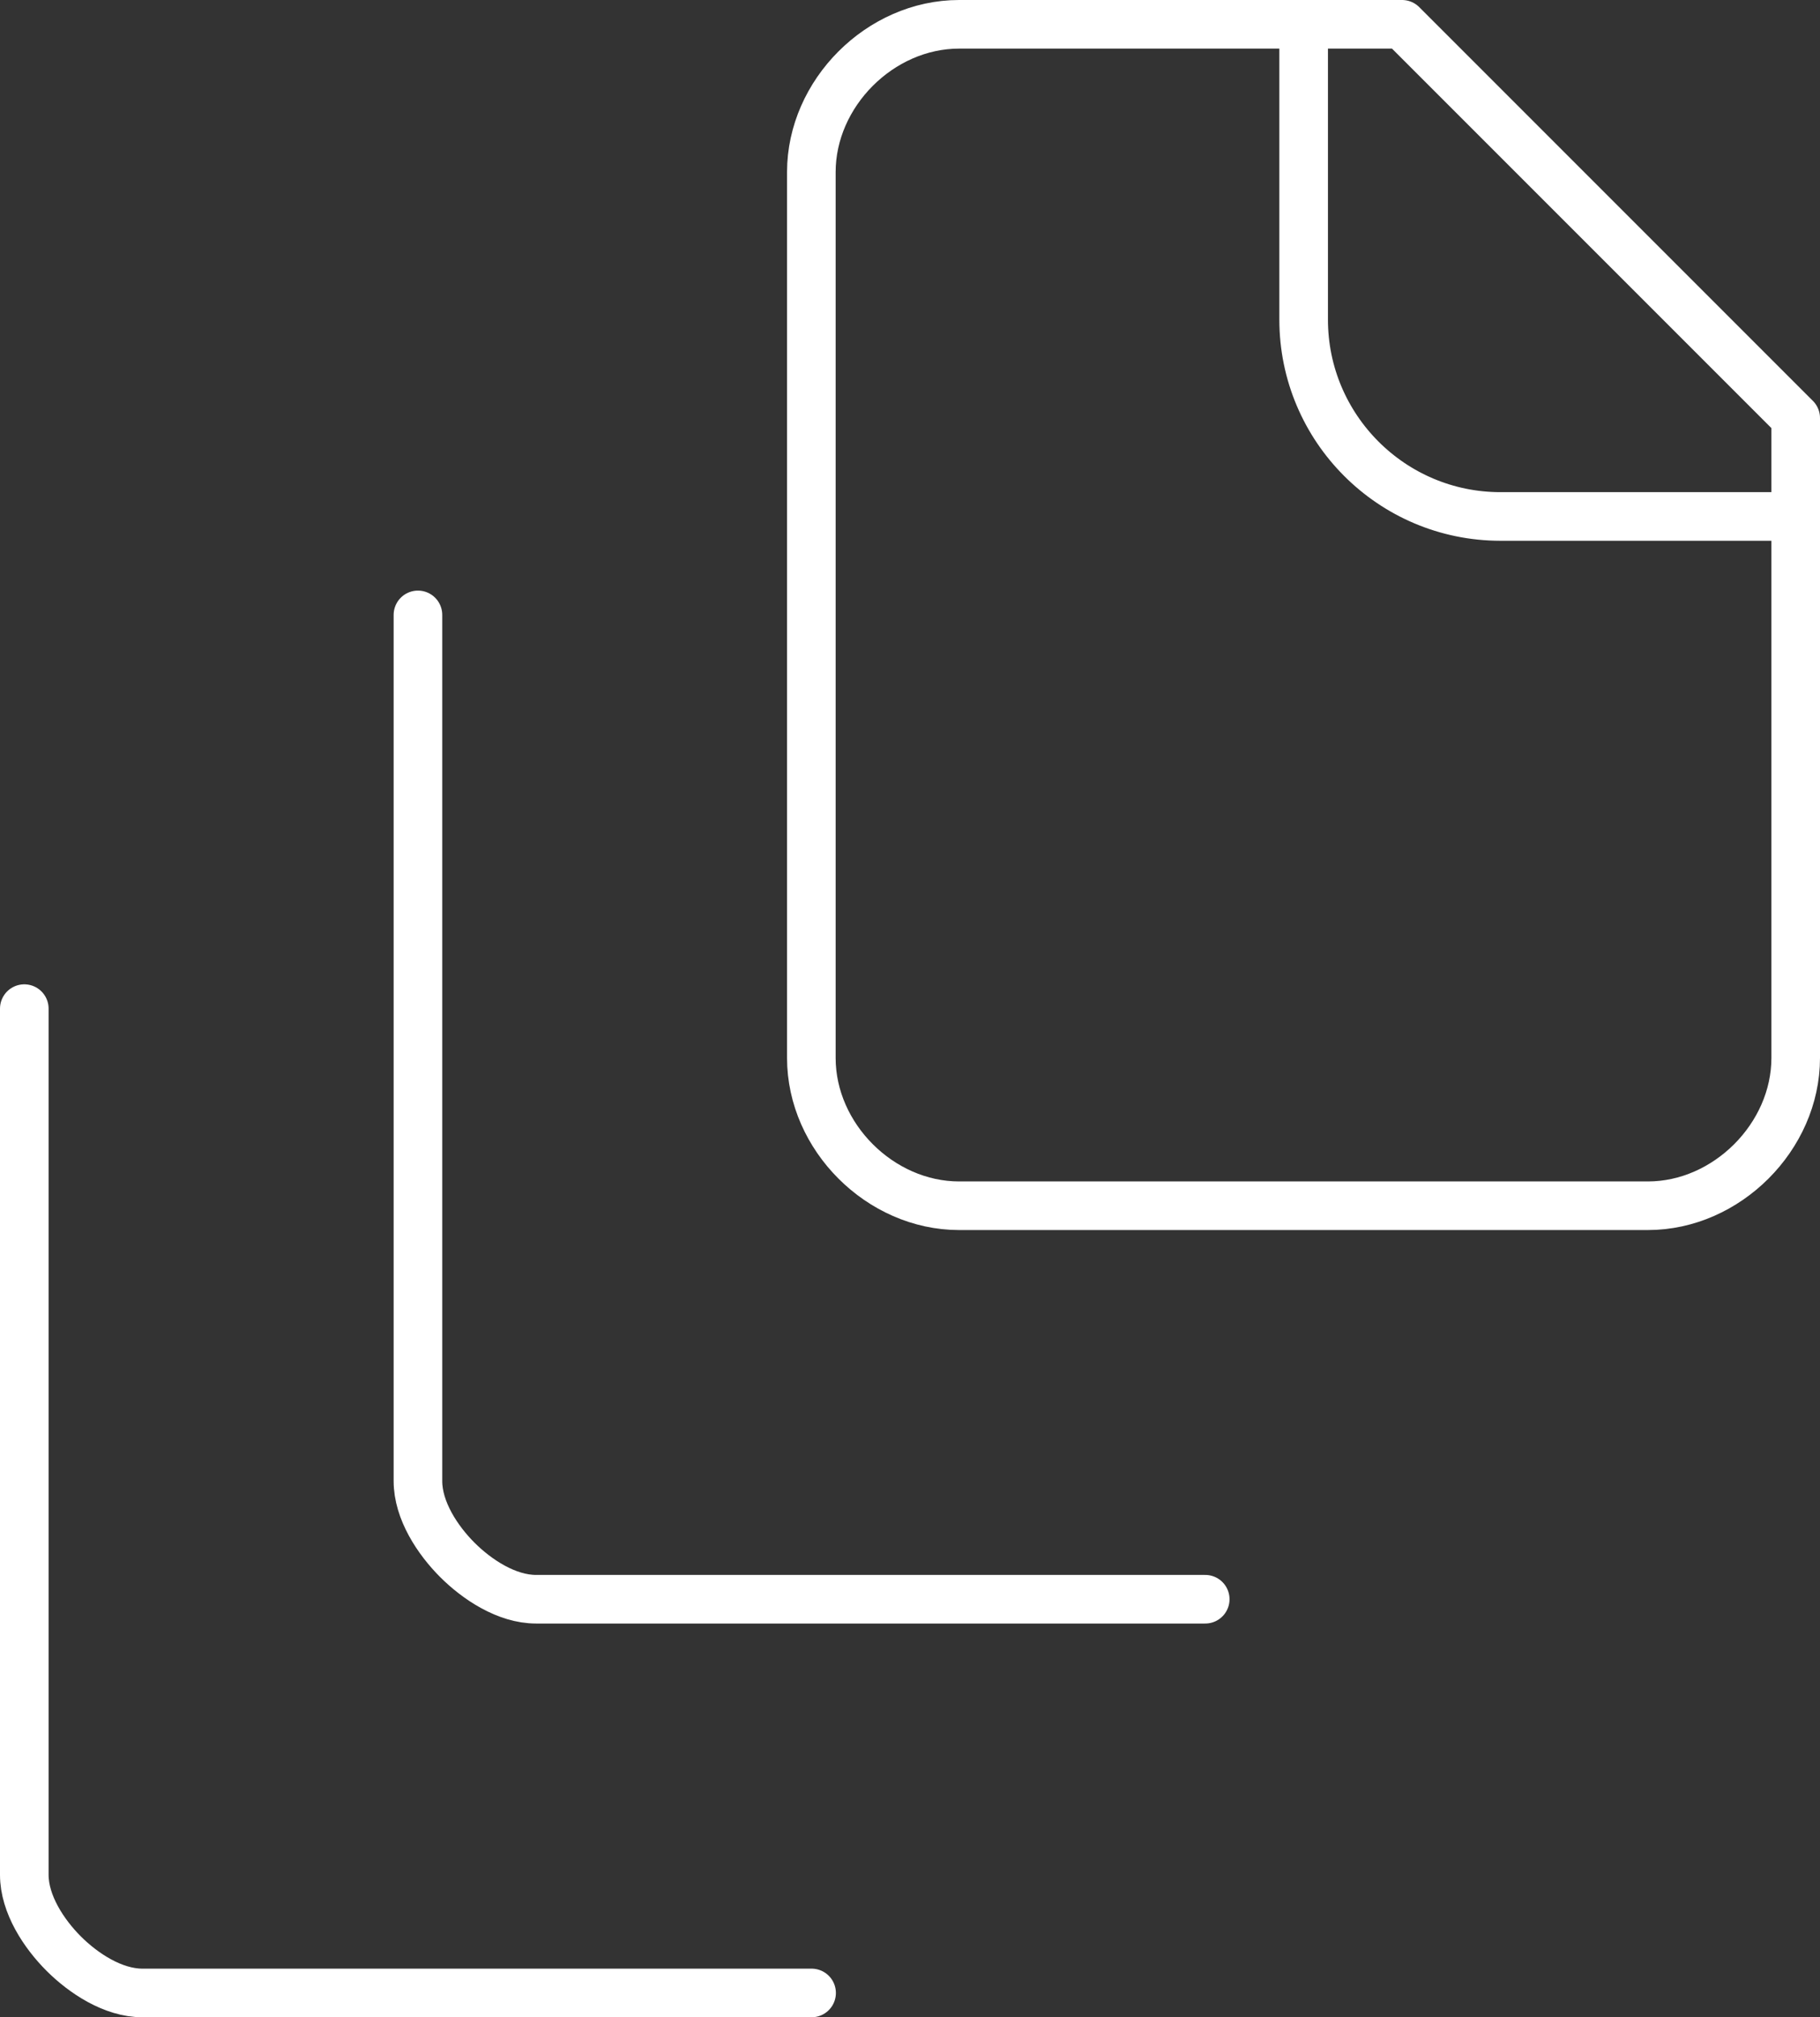
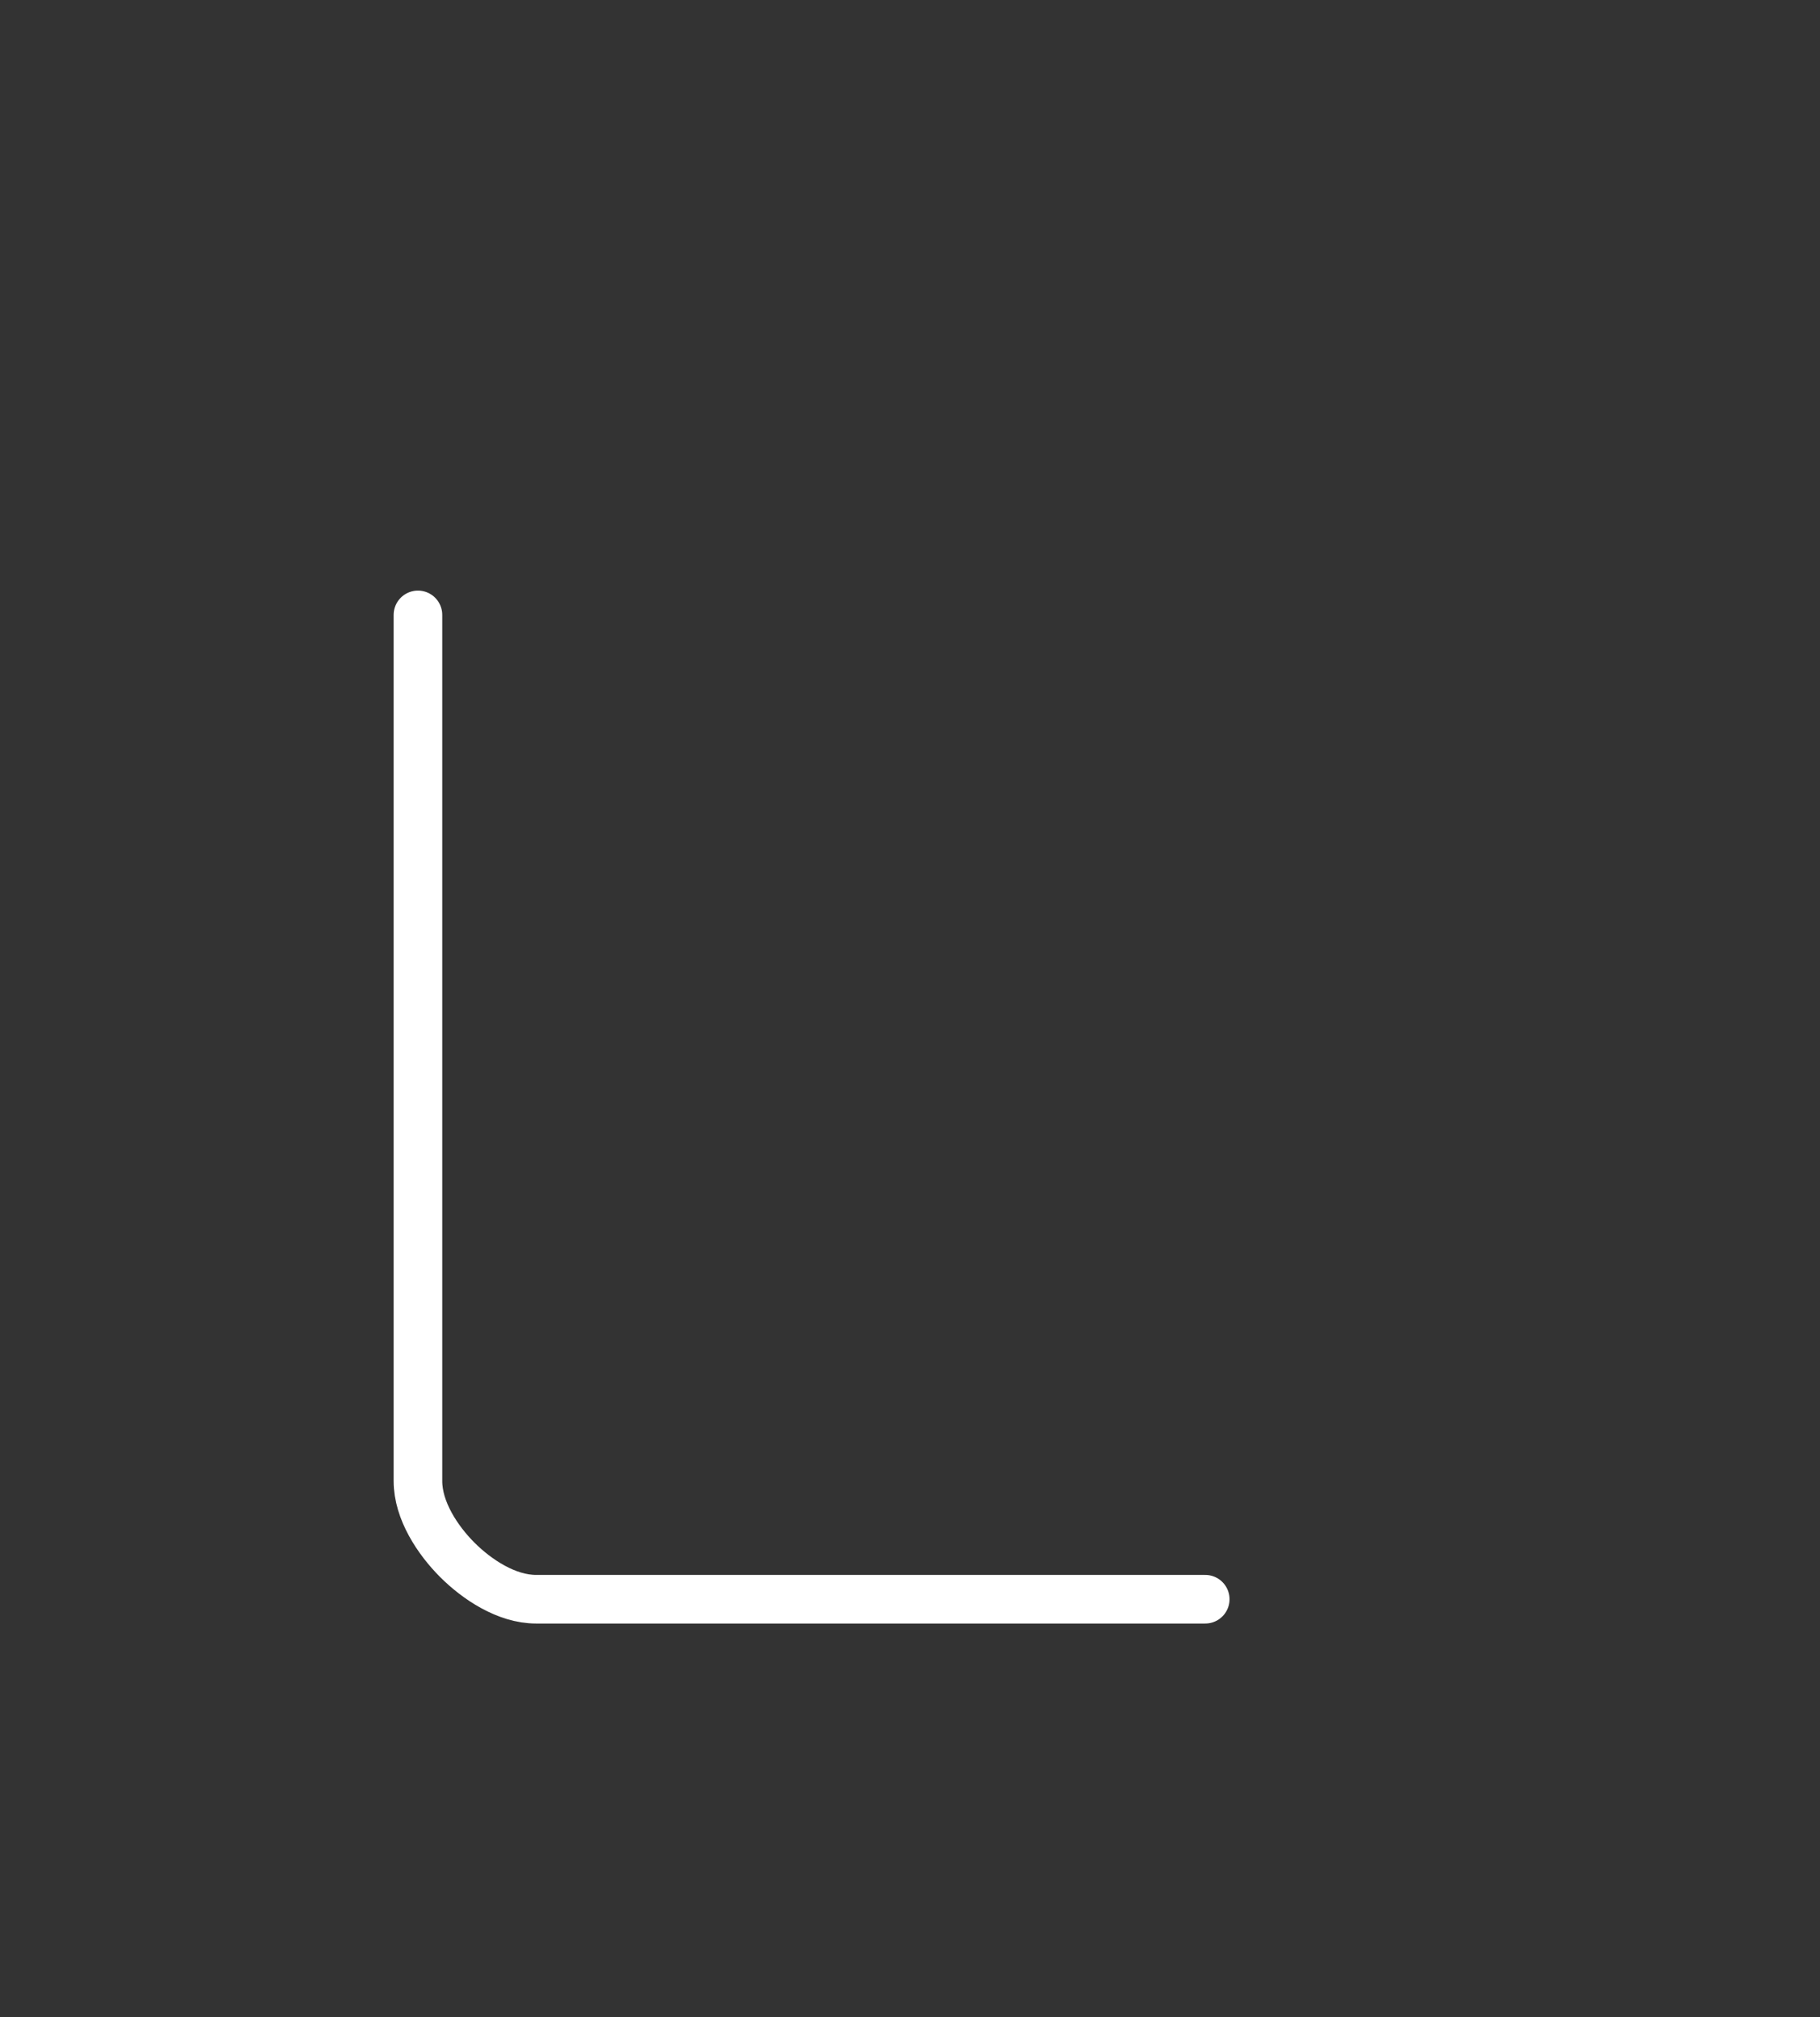
<svg xmlns="http://www.w3.org/2000/svg" id="Capa_2" viewBox="0 0 74.9 83">
  <rect x="0" y="0" width="74.9" height="83" fill="#333333" stroke="none" />
  <g id="Guias">
-     <path d="M73.9,21.25h-12.15c-4.47,0-8.1-3.63-8.1-8.1V1" style="fill:none; stroke:#fff; stroke-linecap:round; stroke-linejoin:round; stroke-width:2px;" />
-     <path d="M73.9,17.2v26.33c0,3.24-2.84,6.08-6.08,6.08h-28.35c-3.24,0-6.08-2.83-6.08-6.08V7.08c0-3.24,2.83-6.08,6.08-6.08h18.23l16.2,16.2Z" style="fill:none; stroke:#fff; stroke-linecap:round; stroke-linejoin:round; stroke-width:2px;" />
    <path d="M17.2,25.3v35.64c0,1.21.81,2.43,1.62,3.24.81.81,2.03,1.62,3.24,1.62h27.54" style="fill:none; stroke:#fff; stroke-linecap:round; stroke-linejoin:round; stroke-width:2px;" />
-     <path d="M1,41.5v35.64c0,1.21.81,2.43,1.62,3.24.81.81,2.03,1.62,3.24,1.62h27.54" style="fill:none; stroke:#fff; stroke-linecap:round; stroke-linejoin:round; stroke-width:2px;" />
  </g>
</svg>